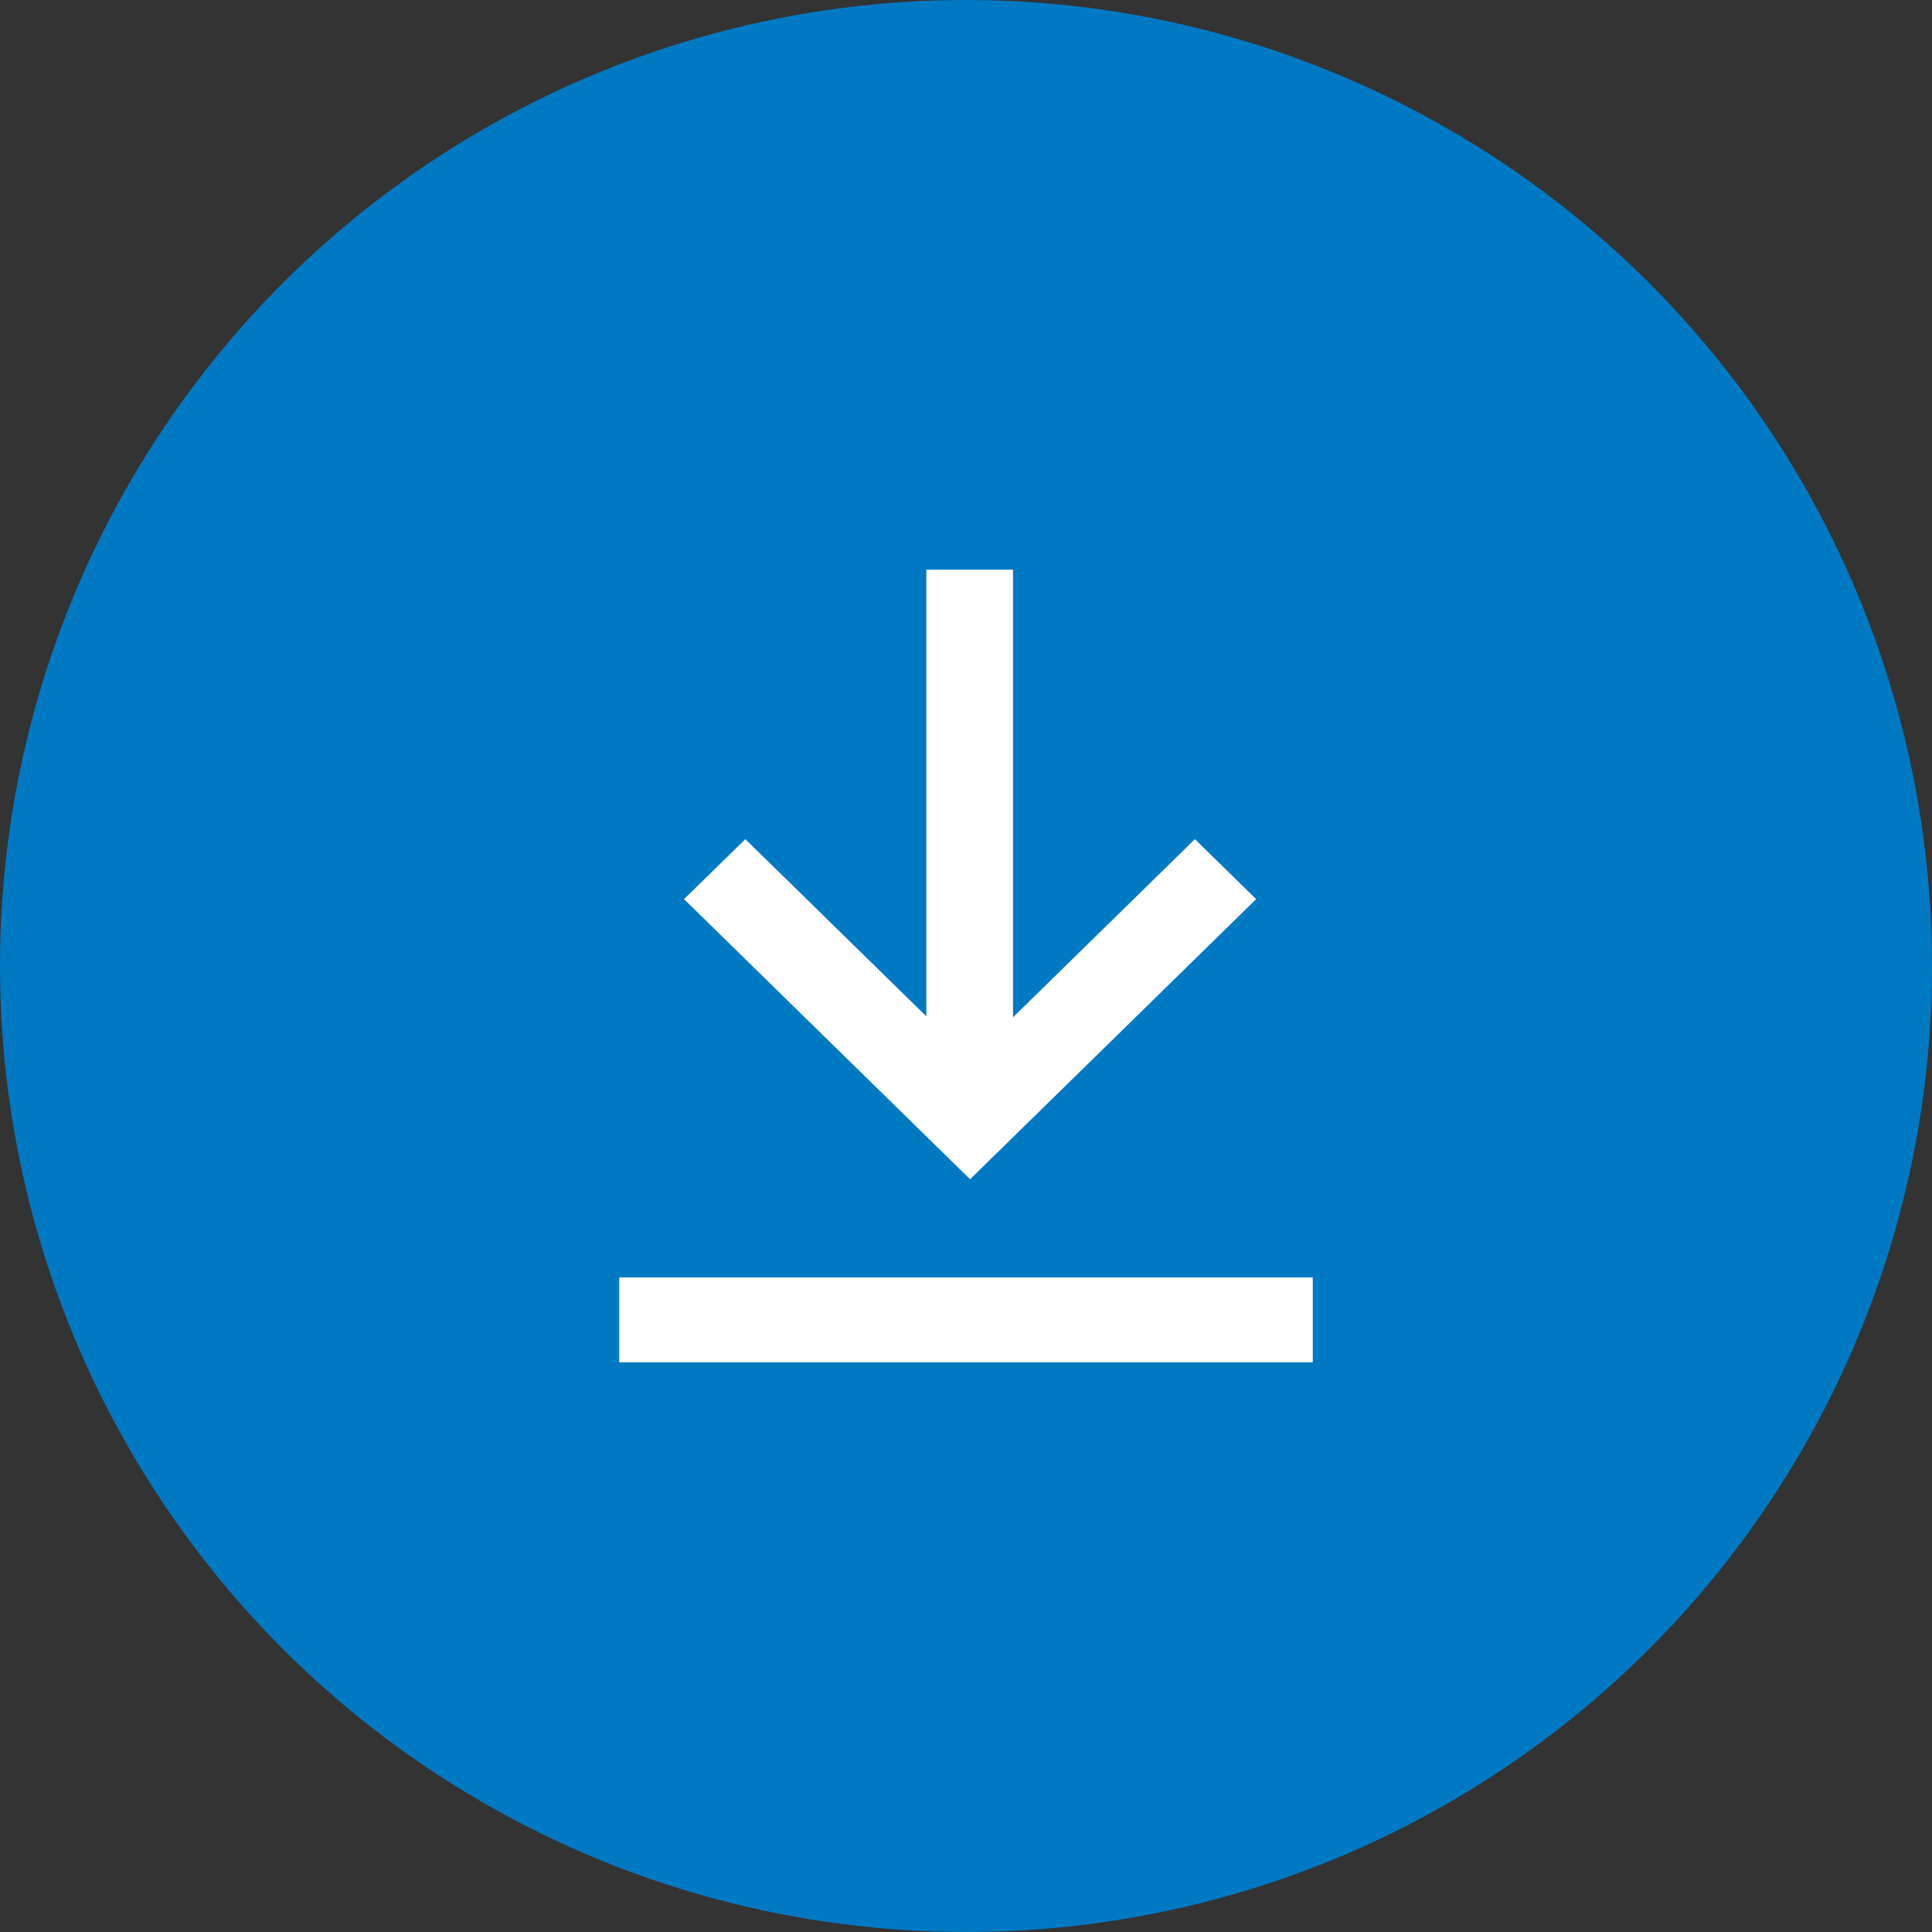
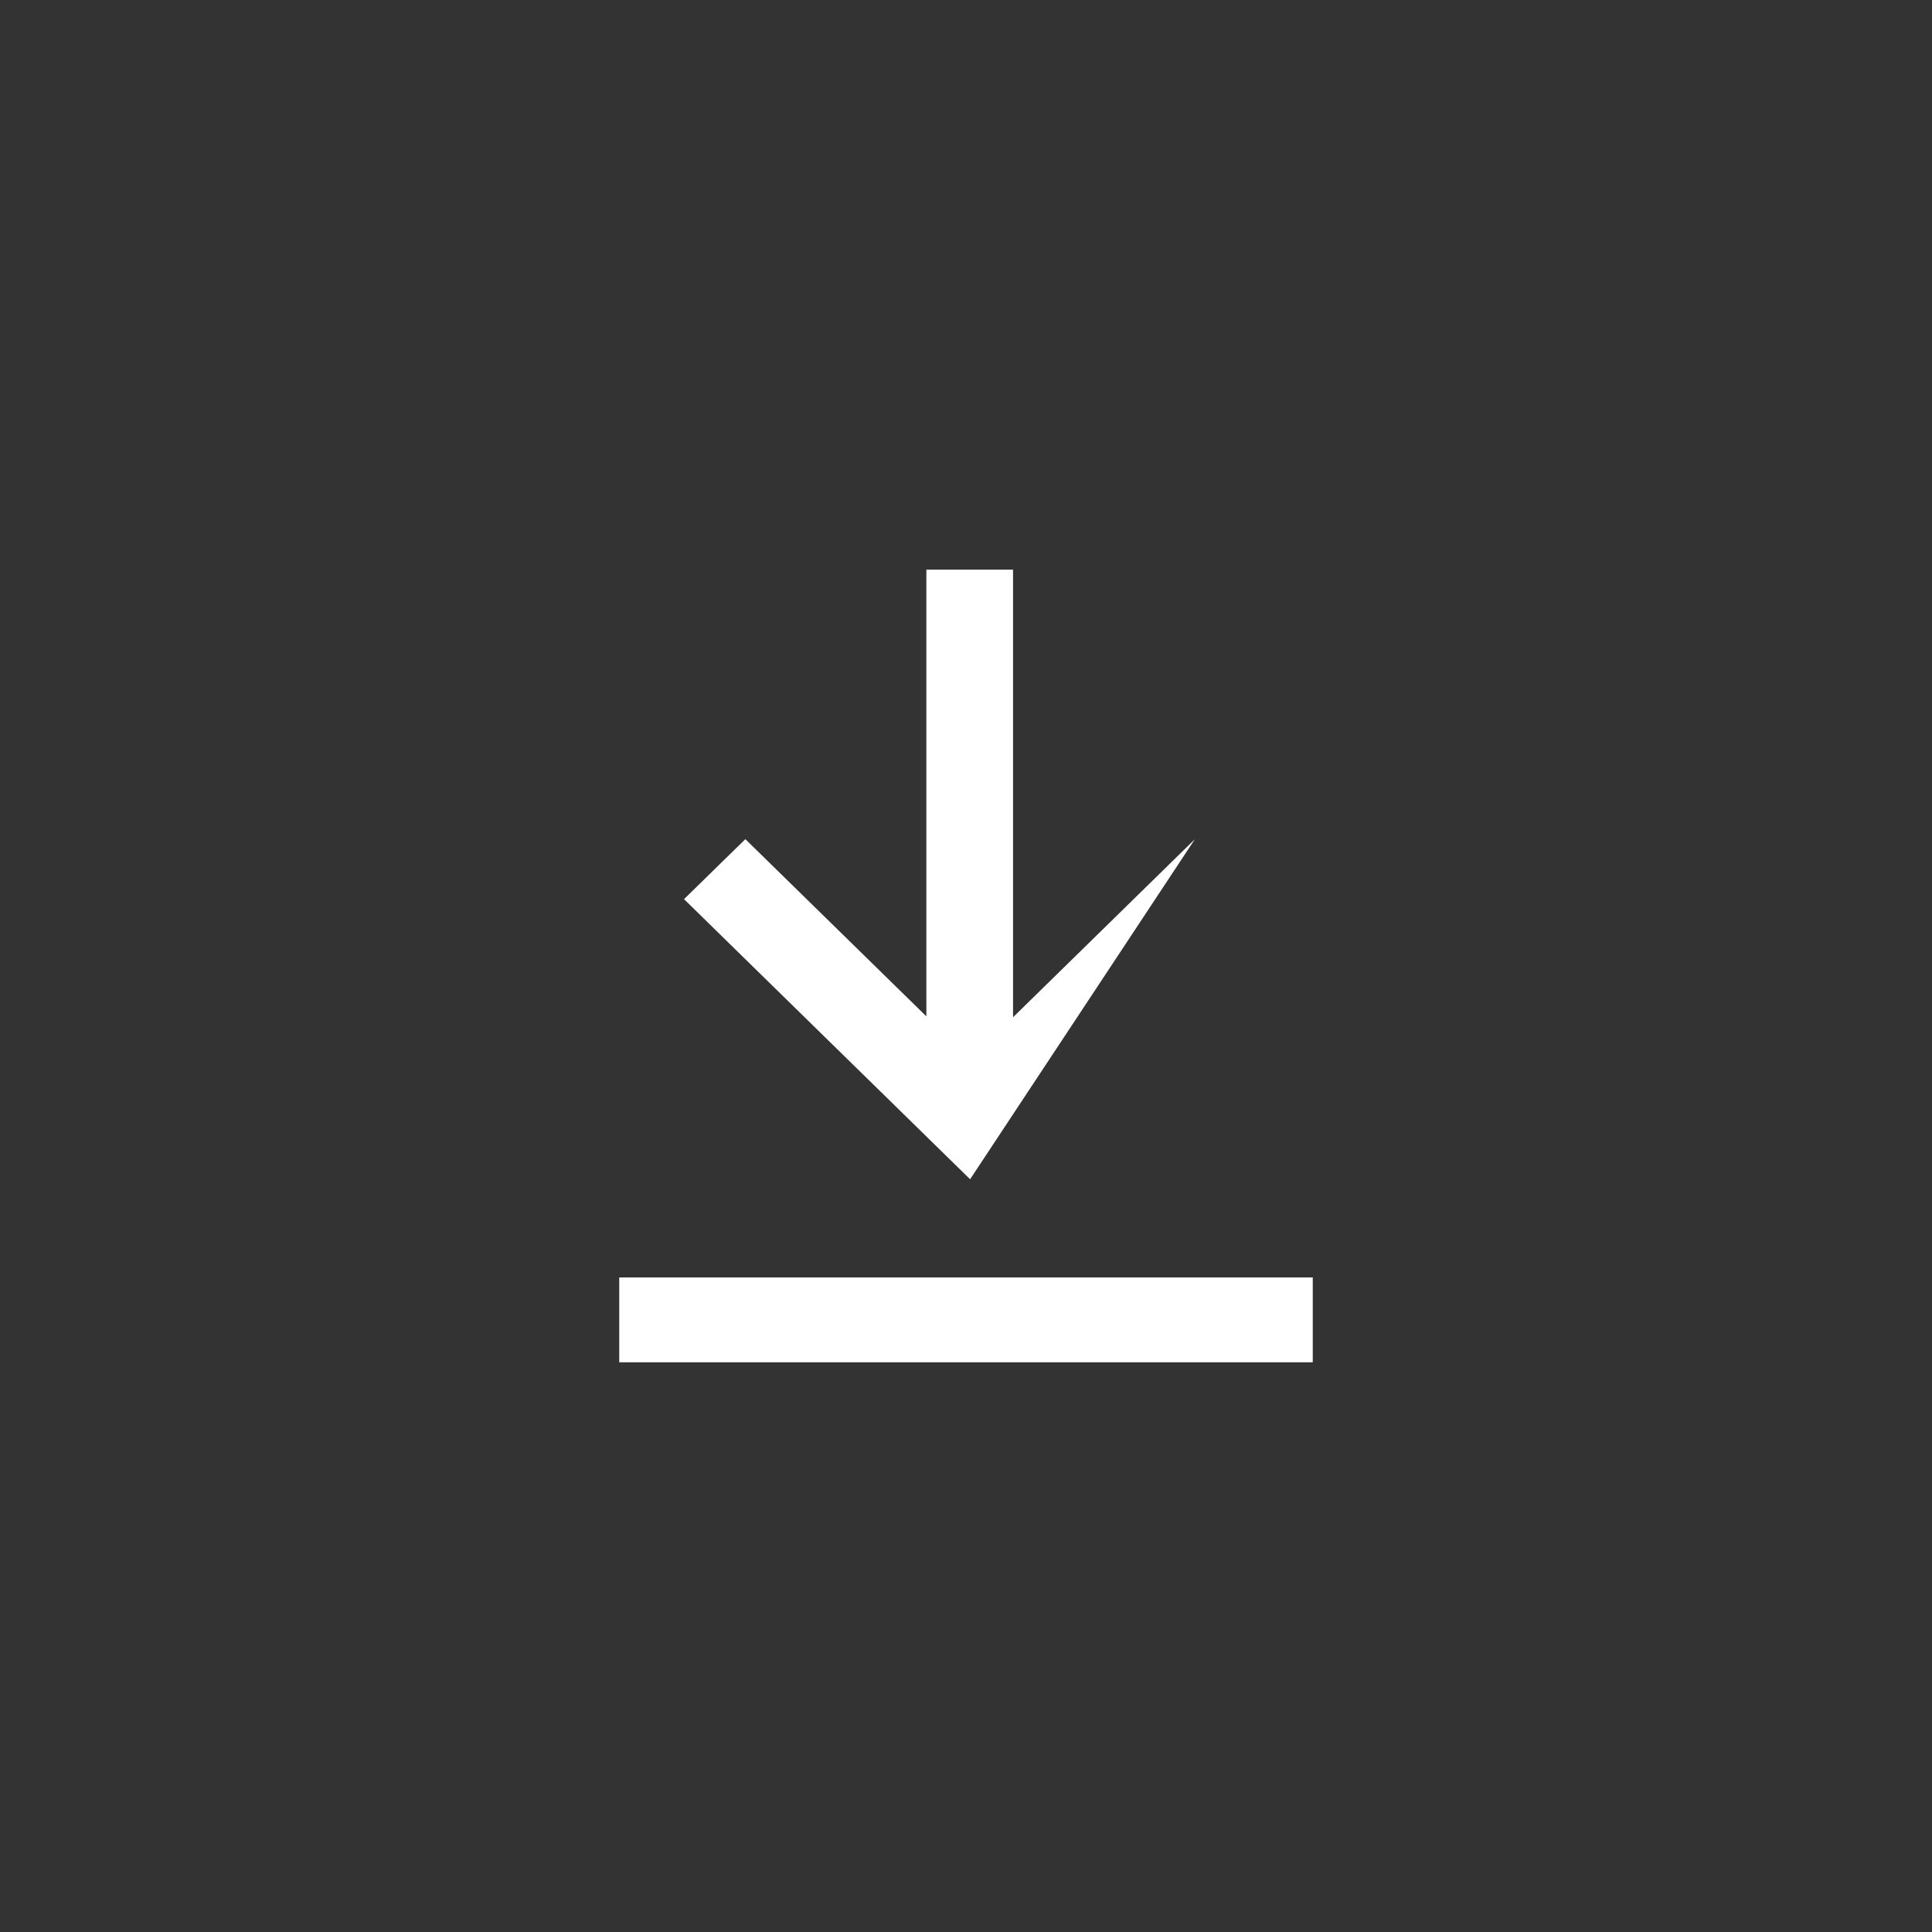
<svg xmlns="http://www.w3.org/2000/svg" width="58" height="58" viewBox="0 0 58 58" fill="none">
  <rect x="0" y="0" width="58" height="58" fill="#333333" stroke="none" />
-   <circle cx="29" cy="29" r="29" fill="#0079C3" />
-   <path d="M39.41 38.349V40.897H18.59V38.349H39.41ZM30.412 17.102V30.539L35.872 25.192L37.711 26.993L29.123 35.402L20.535 26.993L22.376 25.192L27.81 30.512V17.102H30.412Z" fill="white" />
+   <path d="M39.41 38.349V40.897H18.59V38.349H39.41ZM30.412 17.102V30.539L35.872 25.192L29.123 35.402L20.535 26.993L22.376 25.192L27.81 30.512V17.102H30.412Z" fill="white" />
</svg>